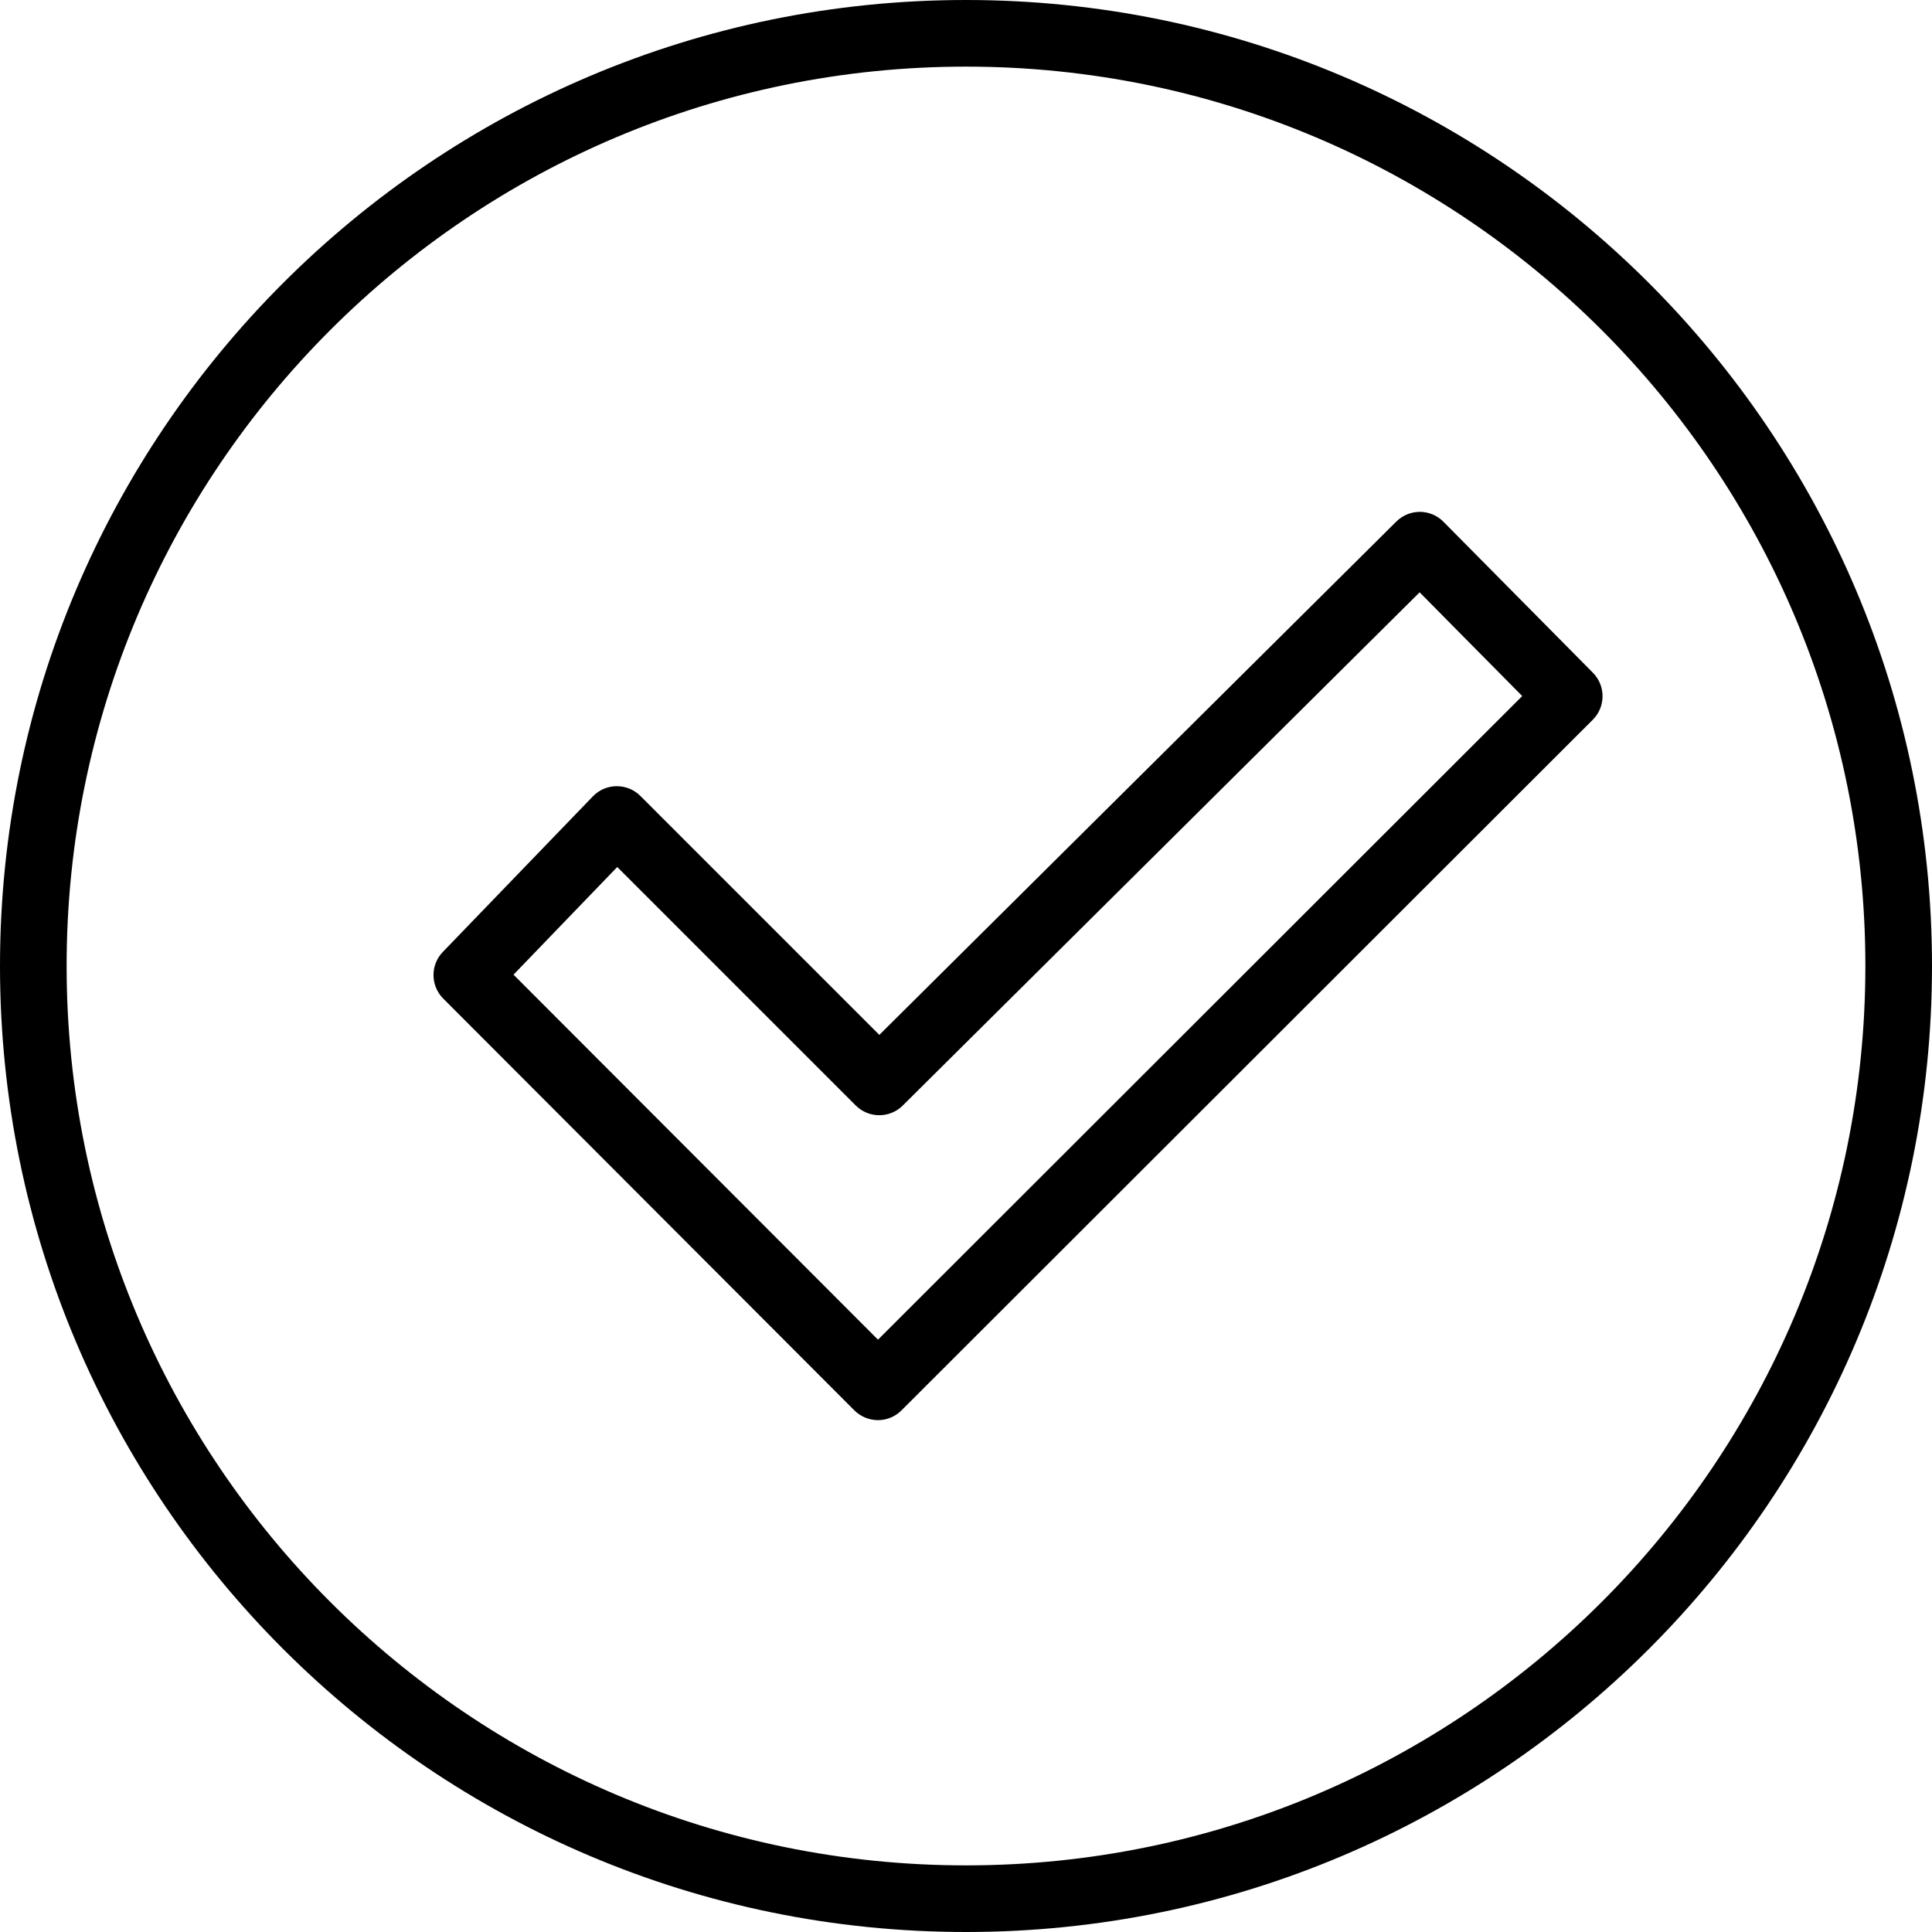
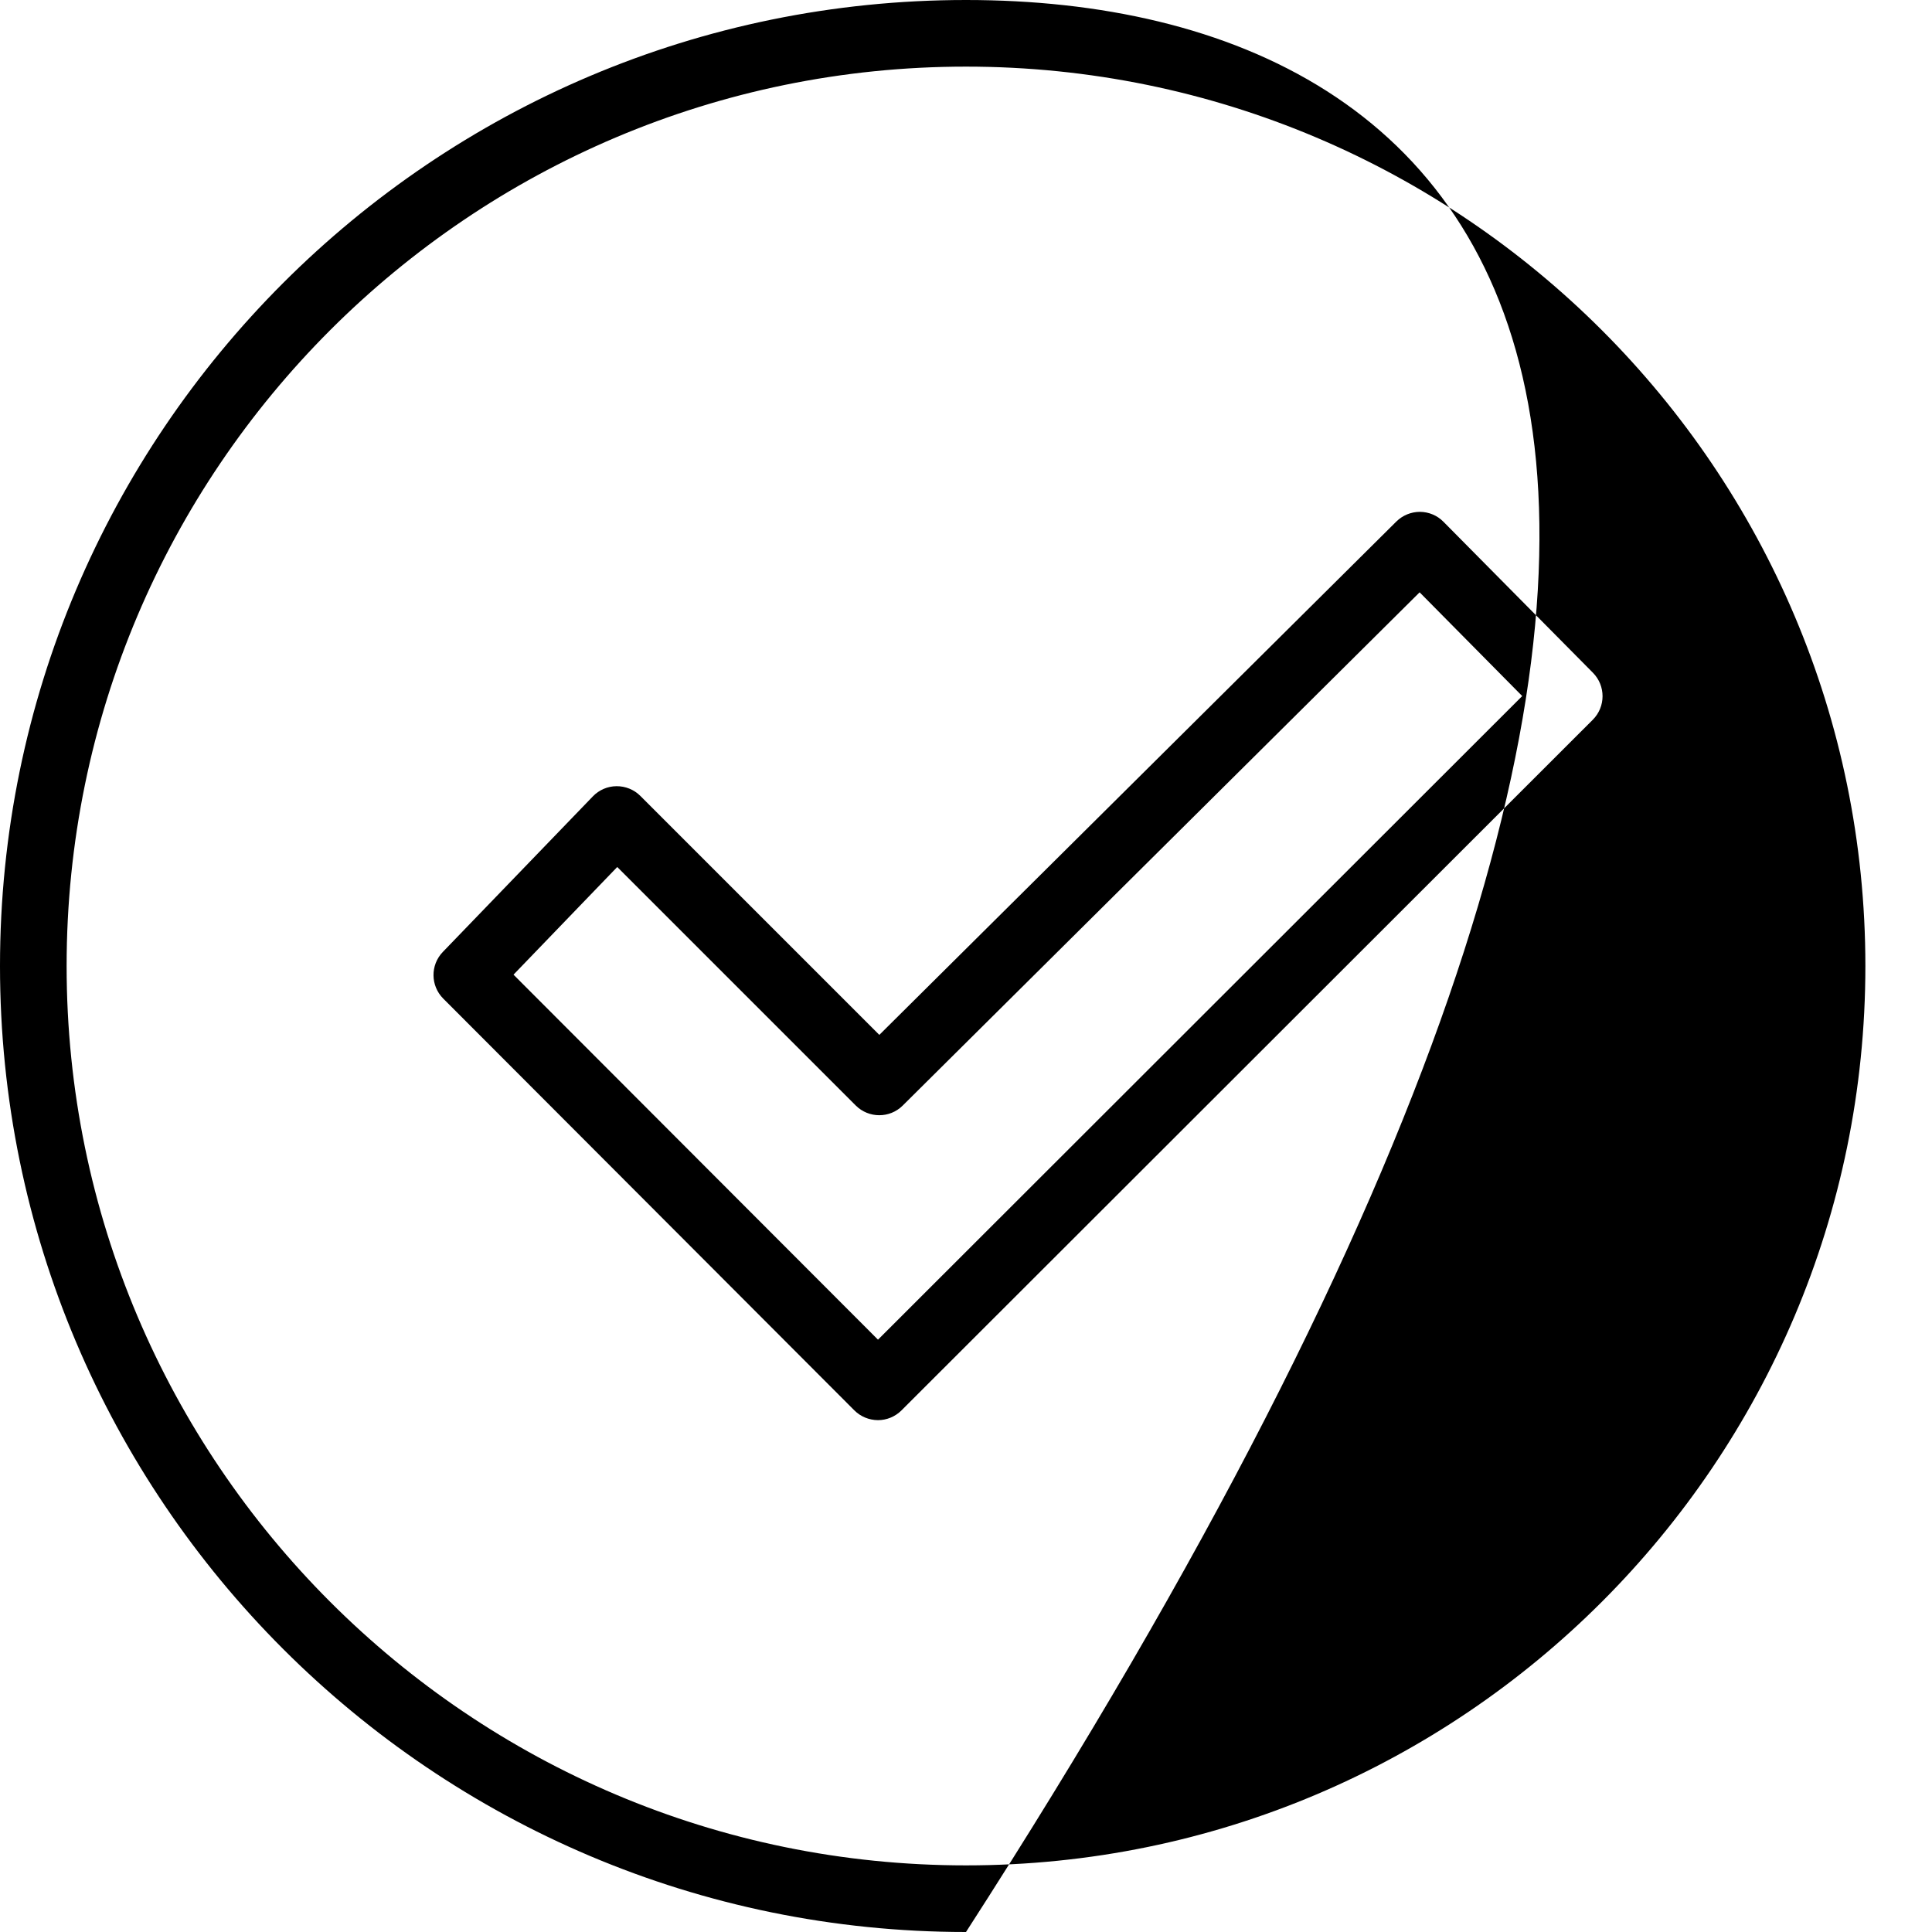
<svg xmlns="http://www.w3.org/2000/svg" width="29" height="29" viewBox="0 0 29 29" fill="none">
-   <path fill-rule="evenodd" clip-rule="evenodd" d="M14.5 0C6.497 0 0 6.497 0 14.5C0 22.503 6.497 29 14.5 29C22.503 29 29 22.503 29 14.5C29 6.497 22.503 0 14.5 0ZM14.5 1C21.951 1 28 7.049 28 14.5C28 21.951 21.951 28 14.5 28C7.049 28 1 21.951 1 14.5C1 7.049 7.049 1 14.5 1ZM6.647 14.289C6.458 14.485 6.461 14.796 6.653 14.989L12.824 21.17C12.918 21.264 13.045 21.316 13.178 21.317C13.311 21.317 13.438 21.264 13.532 21.17L23.908 10.804C24.103 10.609 24.104 10.294 23.91 10.098L21.667 7.832C21.574 7.737 21.447 7.684 21.314 7.683C21.181 7.683 21.054 7.735 20.959 7.829L13.199 15.534L9.612 11.947C9.517 11.852 9.388 11.8 9.254 11.801C9.12 11.802 8.992 11.857 8.899 11.954L6.647 14.289ZM7.708 14.63L9.265 13.014L12.844 16.593C13.039 16.788 13.355 16.789 13.55 16.595L21.309 8.891L22.849 10.448L13.179 20.109L7.708 14.63Z" fill="black" />
+   <path fill-rule="evenodd" clip-rule="evenodd" d="M14.5 0C6.497 0 0 6.497 0 14.5C0 22.503 6.497 29 14.5 29C29 6.497 22.503 0 14.5 0ZM14.5 1C21.951 1 28 7.049 28 14.5C28 21.951 21.951 28 14.5 28C7.049 28 1 21.951 1 14.5C1 7.049 7.049 1 14.5 1ZM6.647 14.289C6.458 14.485 6.461 14.796 6.653 14.989L12.824 21.17C12.918 21.264 13.045 21.316 13.178 21.317C13.311 21.317 13.438 21.264 13.532 21.17L23.908 10.804C24.103 10.609 24.104 10.294 23.91 10.098L21.667 7.832C21.574 7.737 21.447 7.684 21.314 7.683C21.181 7.683 21.054 7.735 20.959 7.829L13.199 15.534L9.612 11.947C9.517 11.852 9.388 11.8 9.254 11.801C9.12 11.802 8.992 11.857 8.899 11.954L6.647 14.289ZM7.708 14.63L9.265 13.014L12.844 16.593C13.039 16.788 13.355 16.789 13.55 16.595L21.309 8.891L22.849 10.448L13.179 20.109L7.708 14.63Z" fill="black" />
</svg>